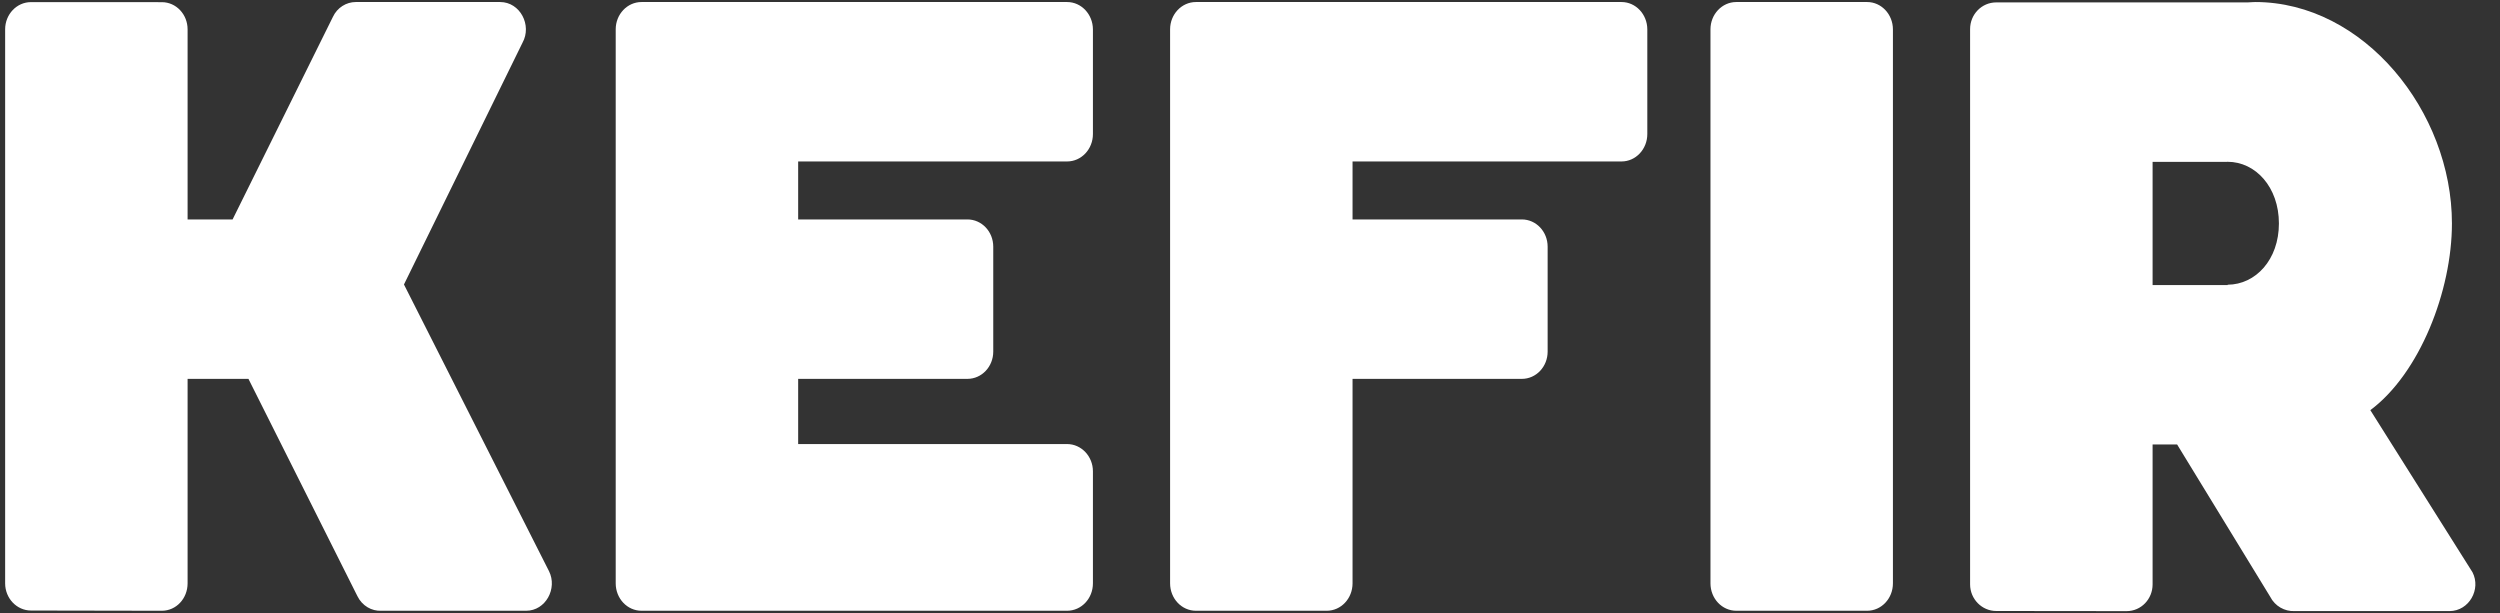
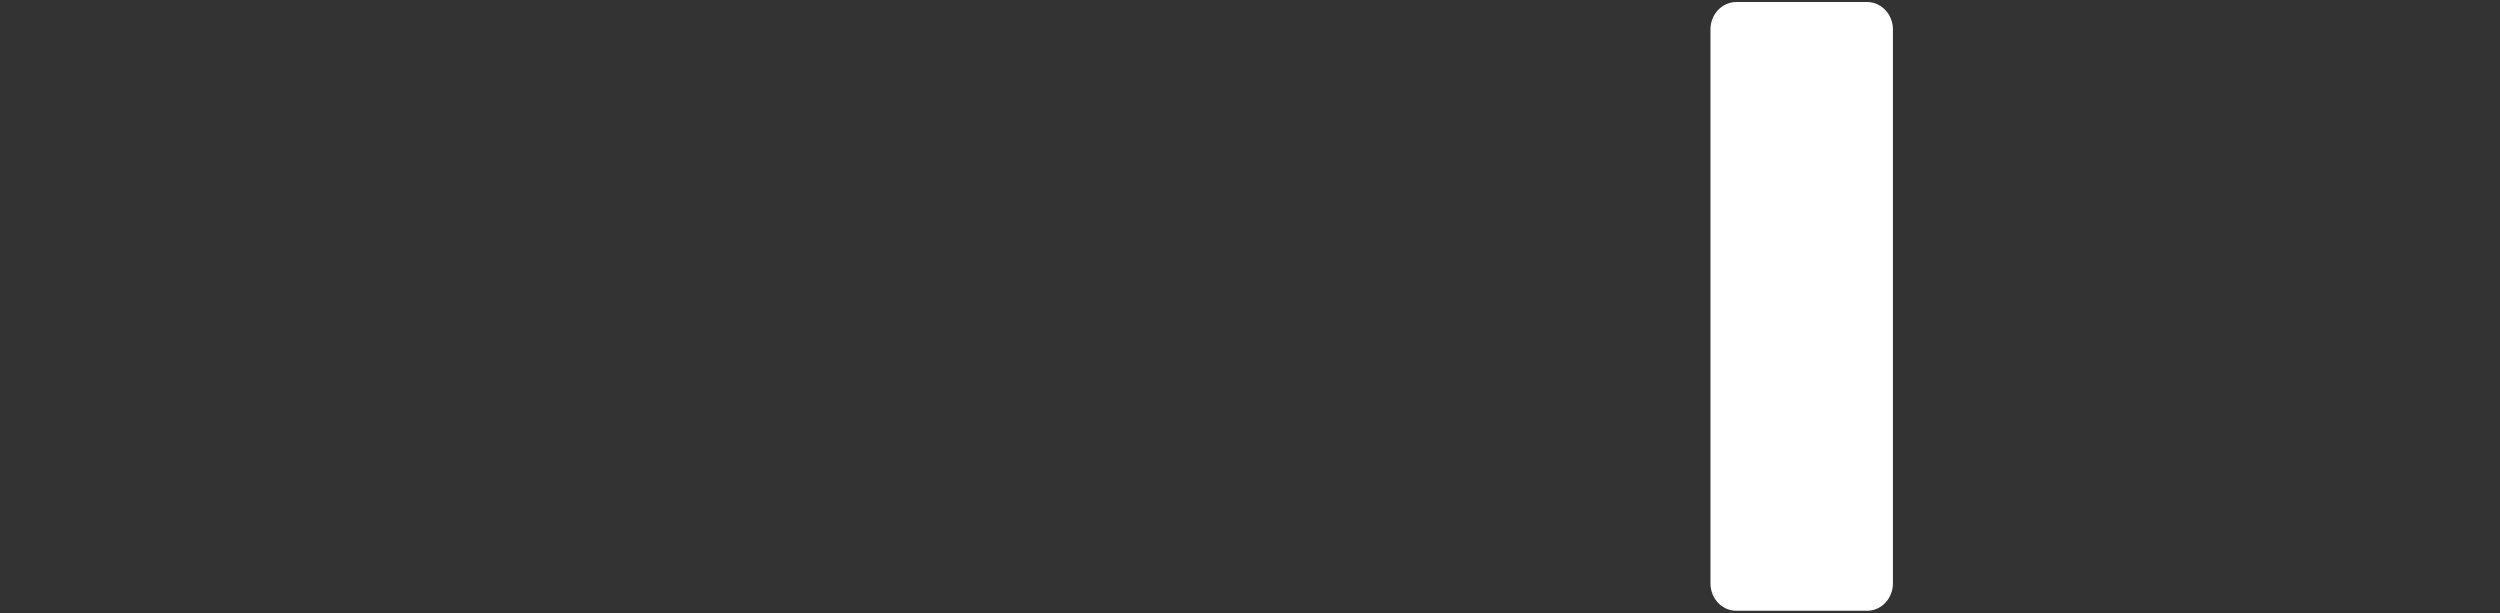
<svg xmlns="http://www.w3.org/2000/svg" width="53" height="13" viewBox="0 0 53 13" fill="none">
  <rect x="0" y="0" width="53" height="13" fill="#333333" stroke="none" />
-   <path d="M11.154 12.948C11.569 12.948 11.822 12.475 11.639 12.109L8.564 6.031L11.077 0.906C11.282 0.536 11.028 0.043 10.602 0.043H7.542C7.344 0.043 7.149 0.16 7.057 0.359L4.931 4.652H3.977V0.622C3.977 0.306 3.736 0.046 3.431 0.046L0.656 0.045C0.354 0.045 0.109 0.304 0.109 0.622V12.367C0.109 12.685 0.356 12.943 0.656 12.943L3.431 12.948C3.736 12.948 3.977 12.688 3.977 12.367V8.032H5.267L7.576 12.636C7.676 12.843 7.88 12.959 8.086 12.948H11.154Z" fill="white" />
-   <path d="M13.6 0.043H22.622C22.926 0.043 23.168 0.304 23.17 0.622V2.842C23.17 3.162 22.926 3.423 22.622 3.423H16.921V4.652H20.509C20.813 4.652 21.057 4.91 21.057 5.23V7.454C21.057 7.772 20.814 8.032 20.509 8.032H16.921V9.414H22.622C22.926 9.414 23.17 9.676 23.17 9.991V12.367C23.17 12.688 22.926 12.948 22.622 12.948H13.6C13.297 12.948 13.053 12.688 13.053 12.367V0.621C13.053 0.304 13.297 0.043 13.6 0.043Z" fill="white" />
-   <path d="M25.354 0.043H34.376C34.679 0.043 34.922 0.304 34.923 0.622V2.842C34.923 3.162 34.679 3.423 34.376 3.423H28.674V4.652H32.263C32.566 4.652 32.81 4.91 32.81 5.23V7.454C32.81 7.772 32.568 8.032 32.263 8.032H28.674V12.367C28.674 12.688 28.43 12.948 28.127 12.948H25.354C25.05 12.948 24.806 12.688 24.806 12.367V0.621C24.806 0.304 25.05 0.043 25.354 0.043Z" fill="white" />
  <path d="M36.81 0.043H39.583C39.886 0.043 40.129 0.304 40.13 0.622V12.367C40.13 12.688 39.886 12.948 39.583 12.948H36.81C36.506 12.948 36.262 12.688 36.262 12.367V0.621C36.262 0.304 36.506 0.043 36.81 0.043Z" fill="white" />
-   <path fill-rule="evenodd" clip-rule="evenodd" d="M52.417 12.132L50.251 8.695C51.297 7.917 51.981 6.165 51.981 4.737C51.981 2.365 50.113 0.043 47.809 0.043C47.755 0.043 47.705 0.05 47.651 0.051H42.319C42.013 0.051 41.766 0.304 41.766 0.617V12.389C41.766 12.699 42.016 12.953 42.319 12.953L45.083 12.956C45.393 12.956 45.635 12.701 45.635 12.389V9.423H46.155L48.127 12.649C48.229 12.851 48.435 12.964 48.643 12.955H51.931C52.347 12.953 52.602 12.49 52.417 12.132ZM47.226 6.036V6.043H45.635V3.431H47.211C47.215 3.431 47.22 3.43 47.225 3.43C47.819 3.43 48.313 3.969 48.313 4.737C48.313 5.505 47.82 6.033 47.226 6.036Z" fill="white" />
</svg>